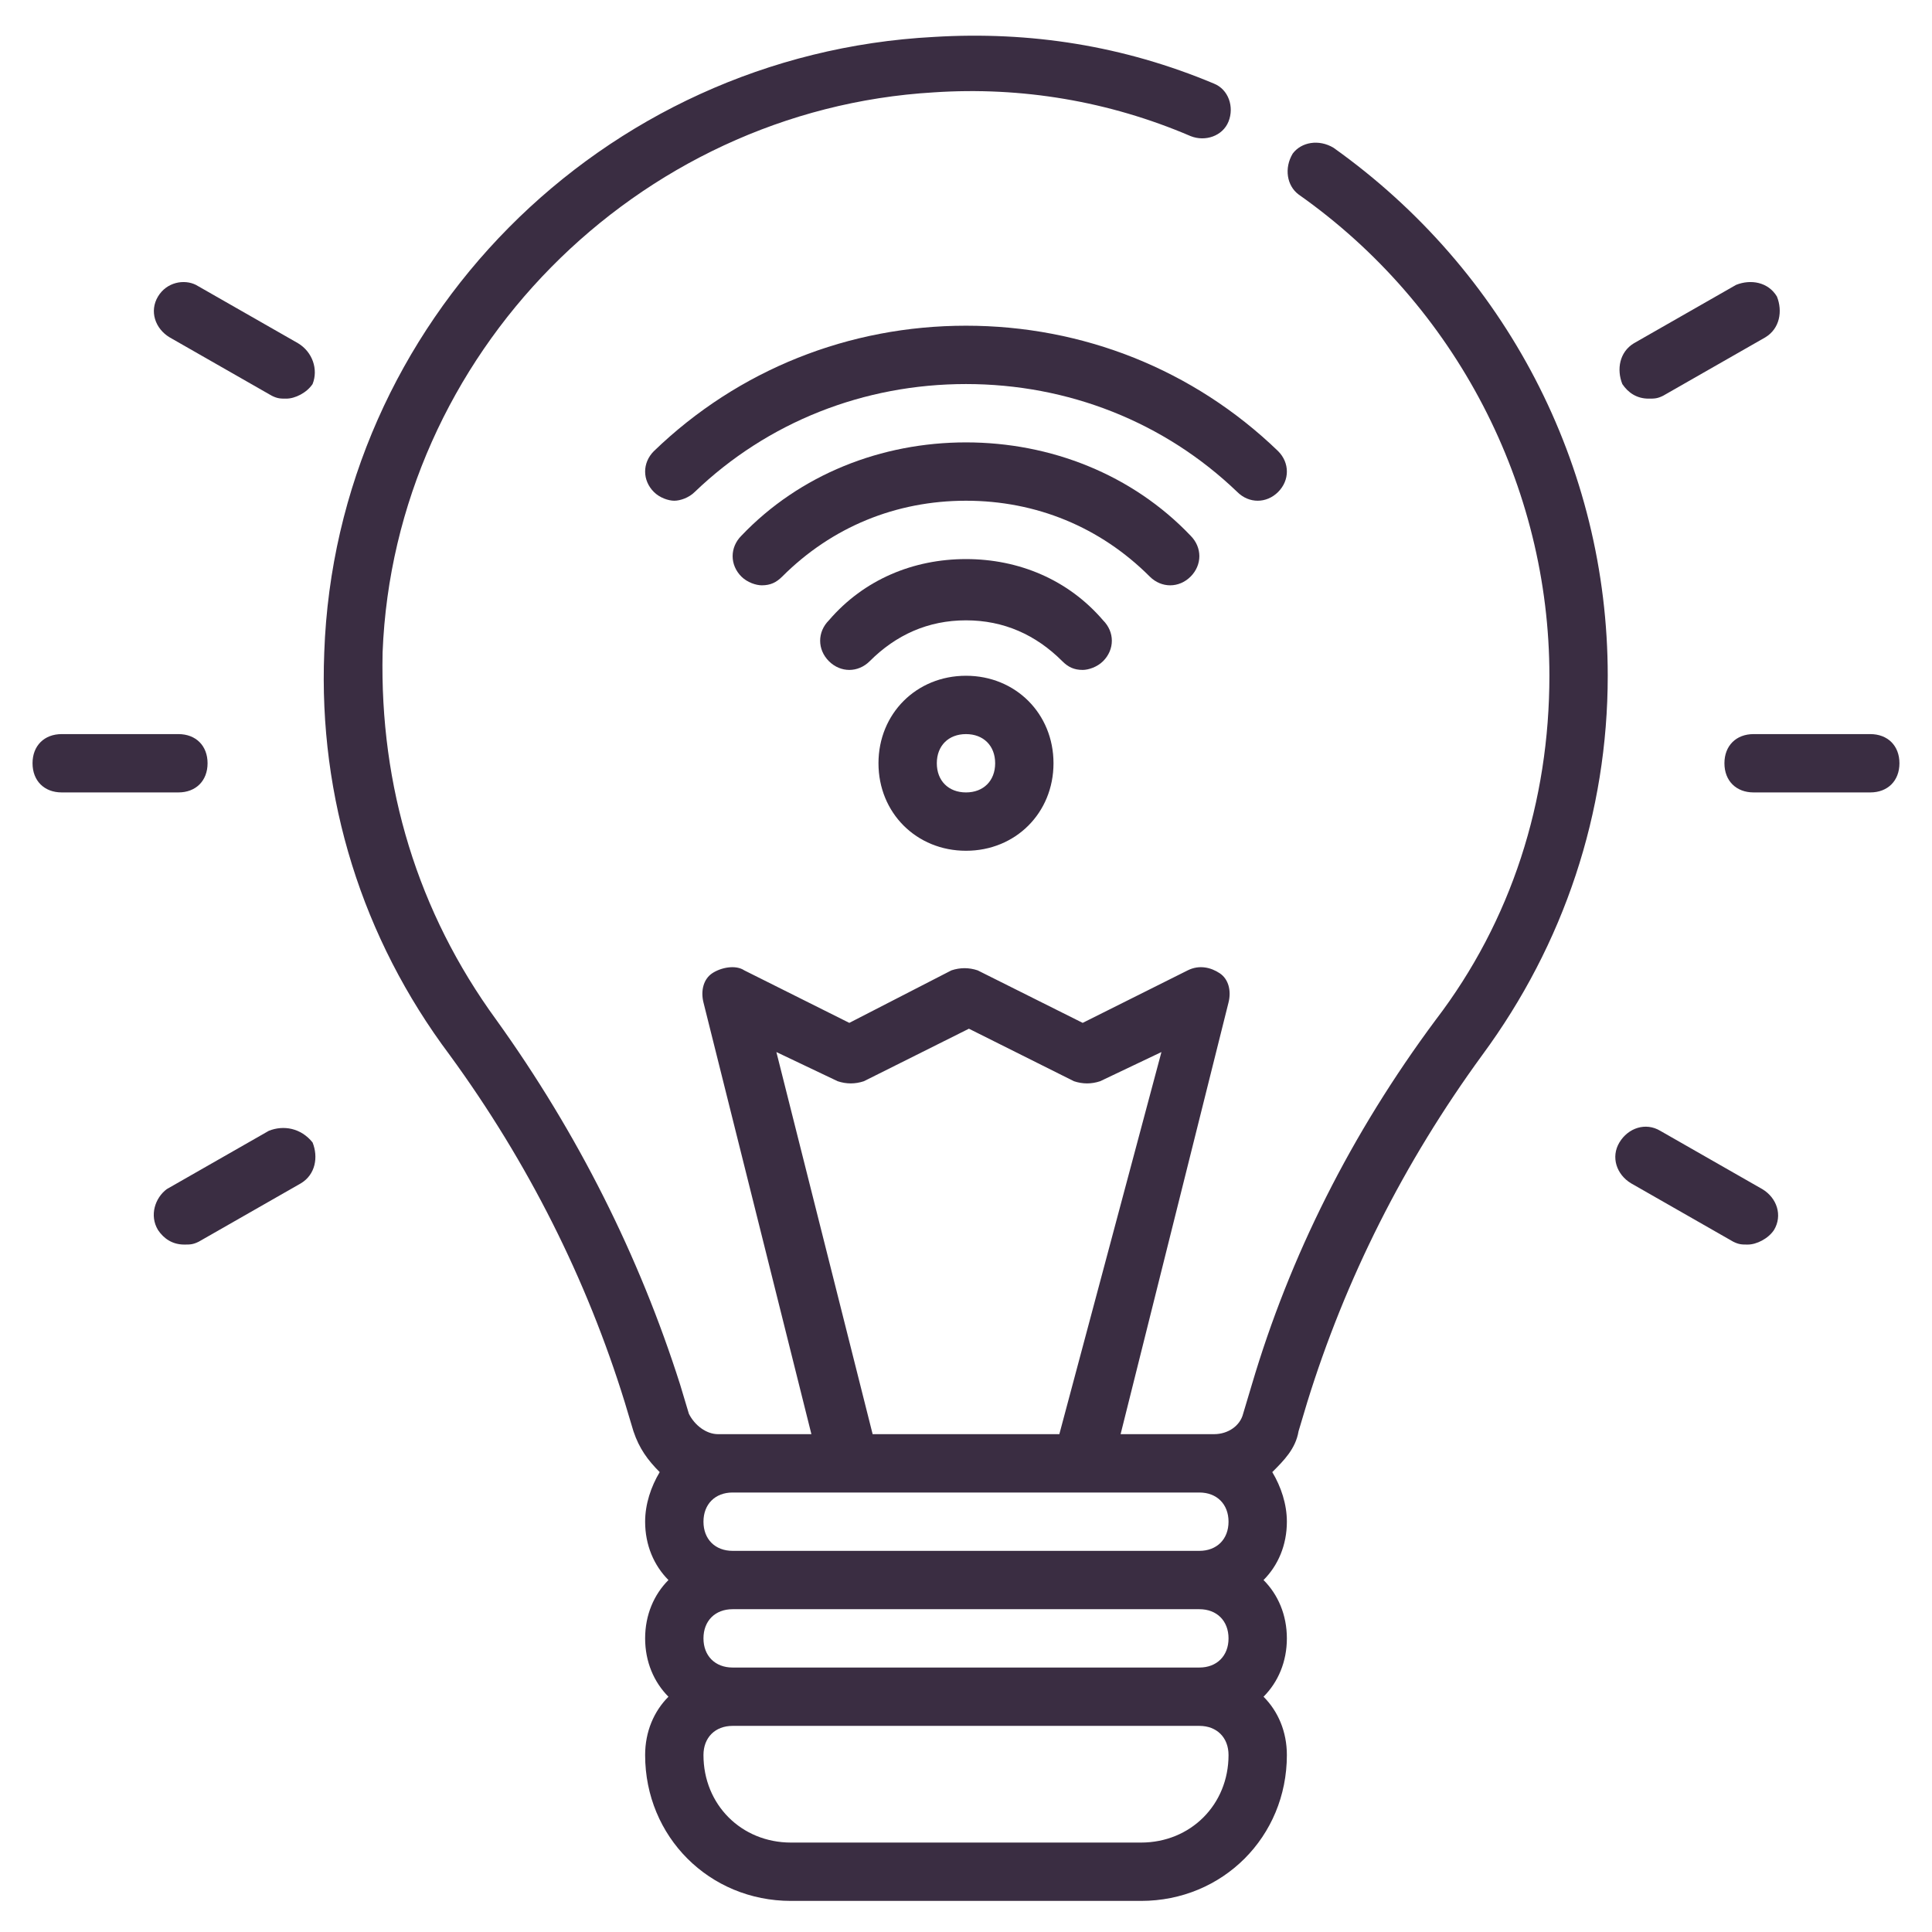
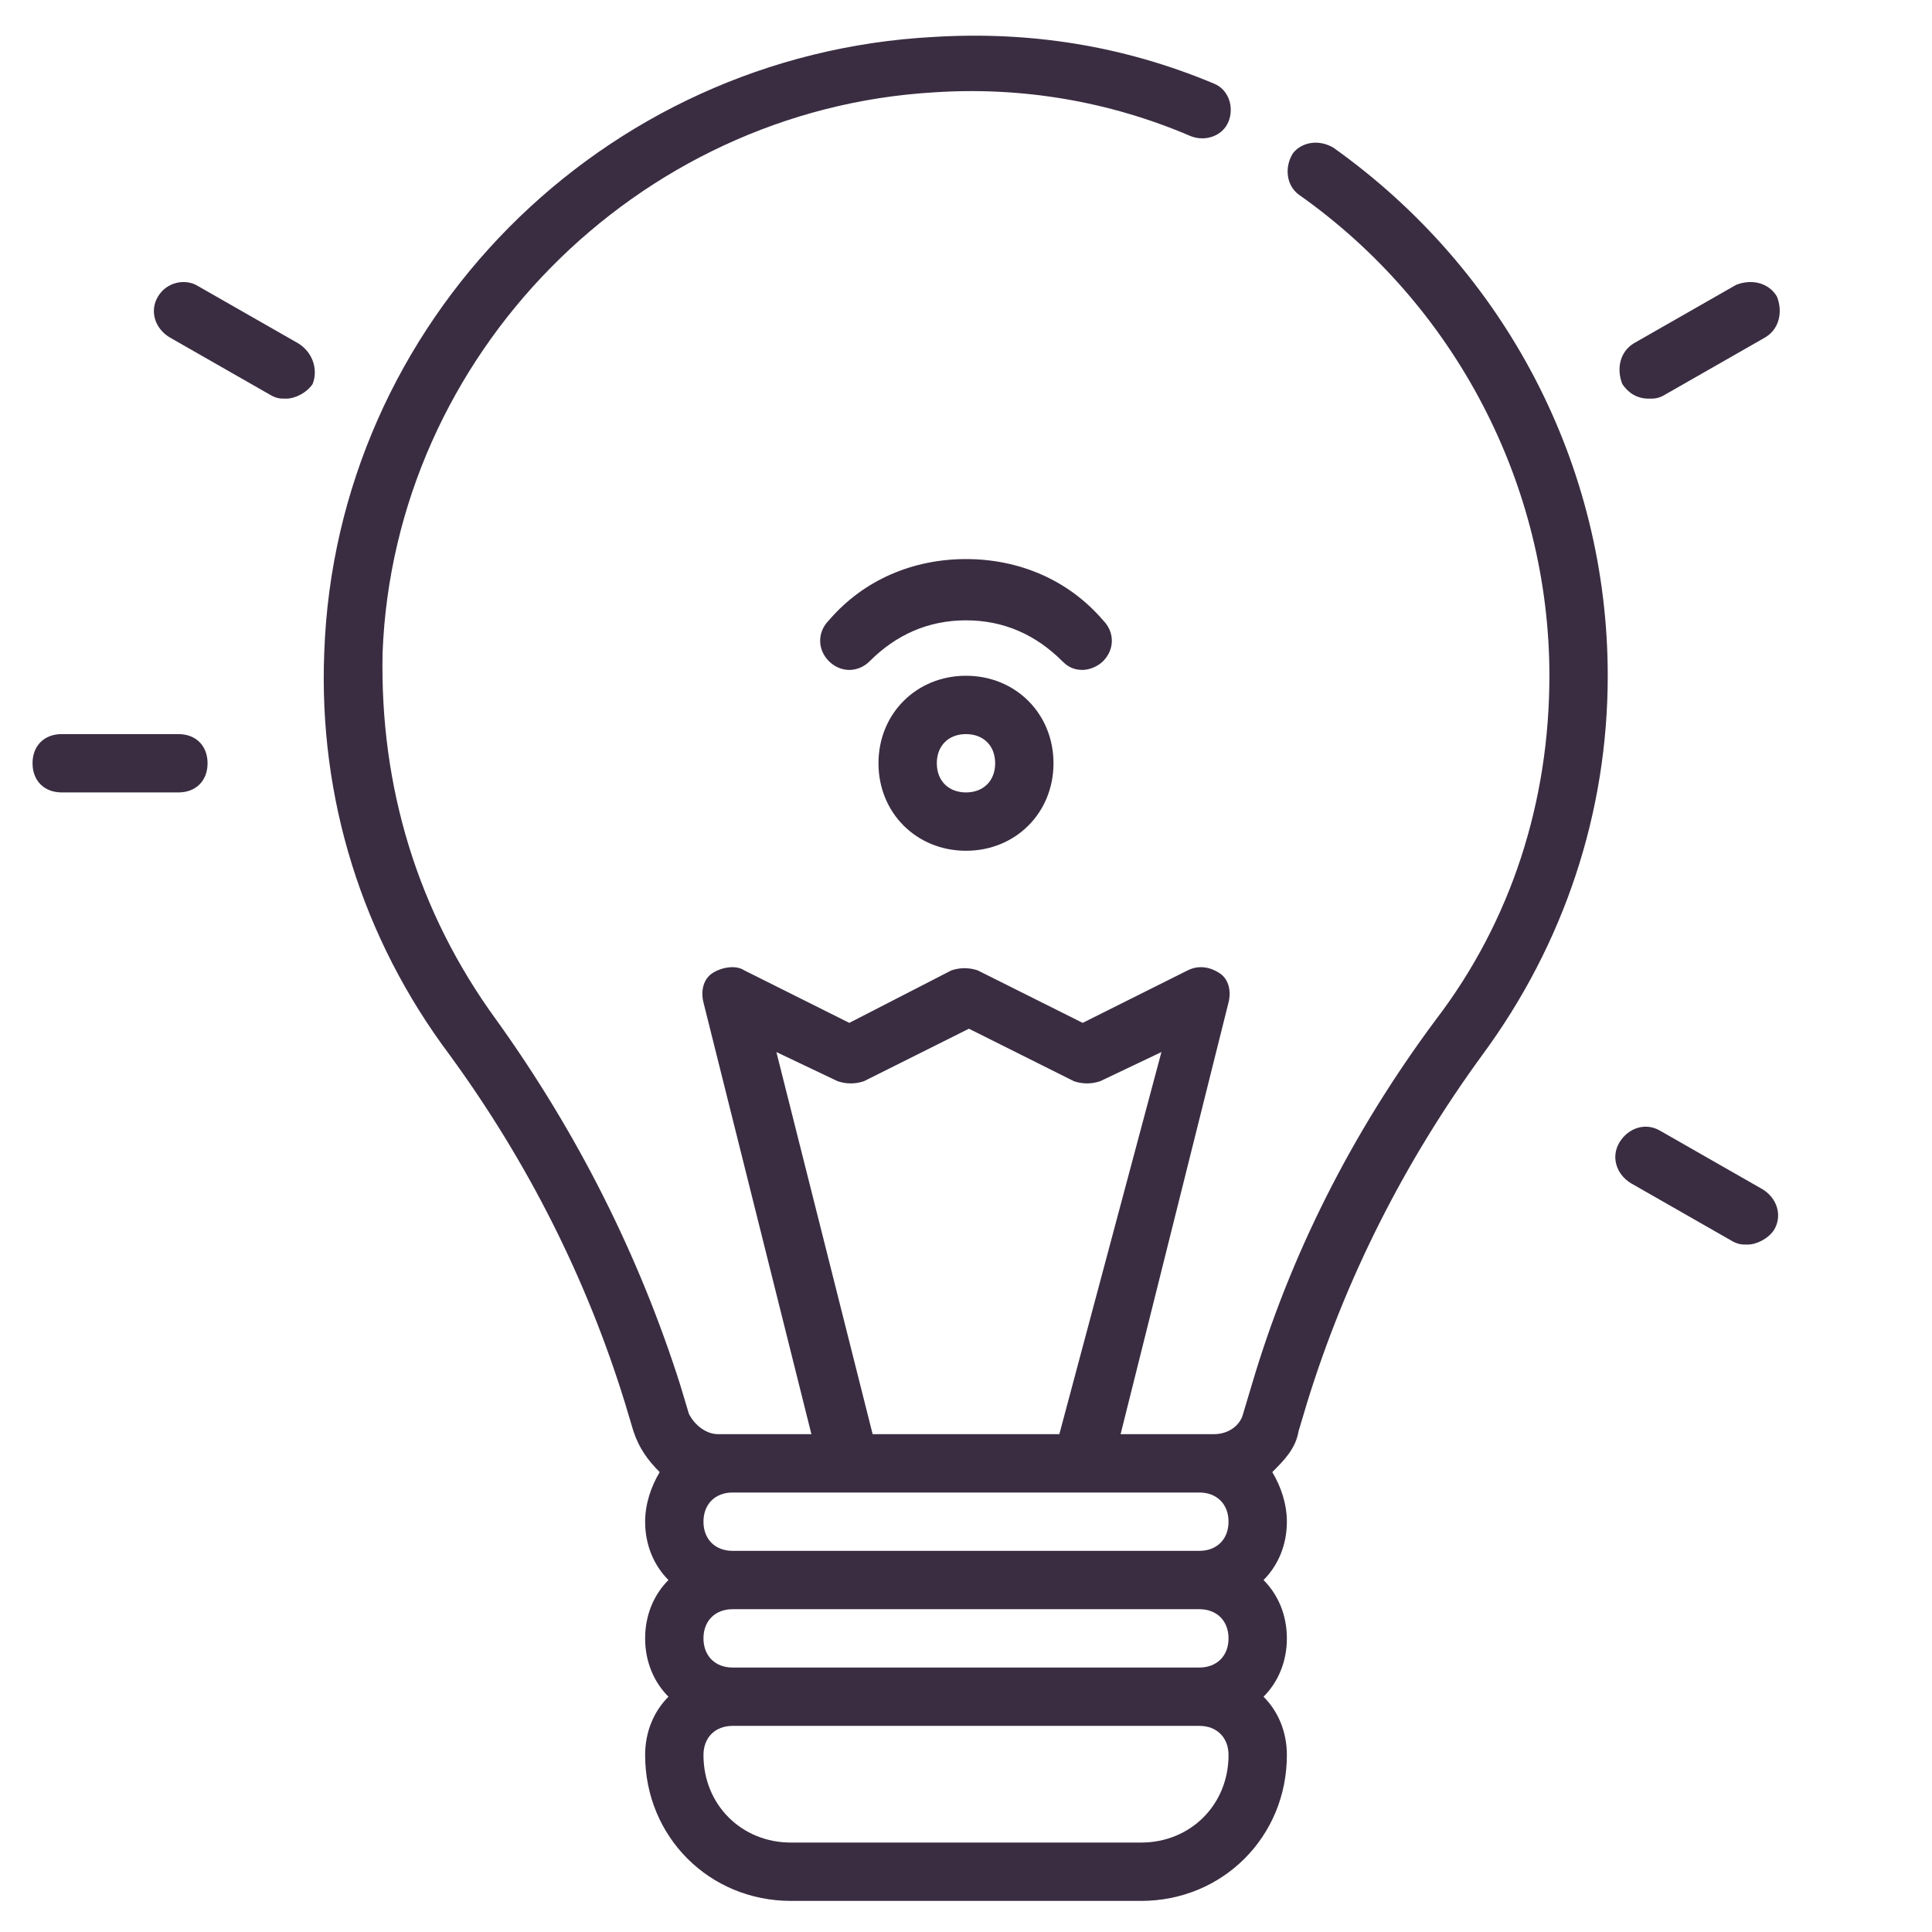
<svg xmlns="http://www.w3.org/2000/svg" width="500" zoomAndPan="magnify" viewBox="0 0 375 375" height="500" preserveAspectRatio="xMidYMid meet" version="1.0">
  <defs>
    <clipPath id="1ef45d0610">
      <path d="M 62 6.035 L 313 6.035 L 313 369 L 62 369 Z M 62 6.035 " clip-rule="nonzero" />
    </clipPath>
    <clipPath id="de83e1e036">
      <path d="M 6.035 142 L 41 142 L 41 154 L 6.035 154 Z M 6.035 142 " clip-rule="nonzero" />
    </clipPath>
  </defs>
  <g clip-path="url(#1ef45d0610)">
    <path fill="#3a2d42" d="M 258.84 28.684 C 256.008 26.984 252.609 27.551 250.914 29.812 C 249.215 32.645 249.781 36.043 252.047 37.742 C 282.621 59.258 300.738 94.359 300.738 131.164 C 300.738 155.508 293.379 178.723 278.656 197.973 C 262.238 220.055 250.348 243.836 242.984 268.746 L 241.289 274.41 C 240.723 276.676 238.457 278.371 235.625 278.371 L 217.508 278.371 L 238.457 194.578 C 239.023 192.312 238.457 190.047 236.758 188.914 C 235.059 187.781 232.793 187.215 230.531 188.348 L 210.148 198.539 L 189.766 188.348 C 188.066 187.781 186.367 187.781 184.668 188.348 L 164.852 198.539 L 144.469 188.348 C 142.77 187.215 139.938 187.781 138.238 188.914 C 136.543 190.047 135.977 192.312 136.543 194.578 L 157.492 278.371 L 139.371 278.371 C 137.109 278.371 134.844 276.676 133.711 274.41 L 132.012 268.746 C 124.086 243.836 112.195 220.055 96.344 197.973 C 81.055 177.023 73.695 152.68 74.262 126.633 C 76.523 68.883 123.52 21.32 181.27 17.926 C 198.258 16.793 215.242 19.621 231.098 26.418 C 233.926 27.551 237.324 26.418 238.457 23.586 C 239.59 20.754 238.457 17.359 235.625 16.227 C 218.074 8.863 199.957 6.035 181.27 7.168 C 116.727 10.562 65.203 62.652 62.938 126.633 C 61.805 154.941 70.297 182.121 87.281 204.77 C 102.57 225.719 113.895 248.363 121.254 272.145 L 122.953 277.809 C 124.086 281.203 125.785 283.469 128.047 285.734 C 126.352 288.562 125.219 291.961 125.219 295.359 C 125.219 299.887 126.918 303.852 129.746 306.684 C 126.918 309.512 125.219 313.477 125.219 318.008 C 125.219 322.535 126.918 326.5 129.746 329.332 C 126.918 332.16 125.219 336.125 125.219 340.652 C 125.219 356.508 137.676 368.965 153.527 368.965 L 221.469 368.965 C 237.324 368.965 249.781 356.508 249.781 340.652 C 249.781 336.125 248.082 332.16 245.25 329.332 C 248.082 326.5 249.781 322.535 249.781 318.008 C 249.781 313.477 248.082 309.512 245.25 306.684 C 248.082 303.852 249.781 299.887 249.781 295.359 C 249.781 291.961 248.648 288.562 246.949 285.734 C 249.215 283.469 251.48 281.203 252.047 277.809 L 253.742 272.145 C 261.105 248.363 272.43 225.719 287.715 204.77 C 303.57 183.254 312.062 157.773 312.062 131.164 C 312.062 90.398 292.246 52.461 258.84 28.684 Z M 150.695 204.203 L 162.586 209.863 C 164.285 210.43 165.984 210.43 167.684 209.863 L 188.066 199.672 L 208.449 209.863 C 210.148 210.43 211.844 210.43 213.543 209.863 L 225.434 204.203 L 205.617 278.371 L 169.379 278.371 Z M 232.793 289.695 C 236.191 289.695 238.457 291.961 238.457 295.359 C 238.457 298.758 236.191 301.02 232.793 301.02 L 142.203 301.02 C 138.805 301.02 136.543 298.758 136.543 295.359 C 136.543 291.961 138.805 289.695 142.203 289.695 Z M 238.457 318.008 C 238.457 321.402 236.191 323.668 232.793 323.668 L 142.203 323.668 C 138.805 323.668 136.543 321.402 136.543 318.008 C 136.543 314.609 138.805 312.344 142.203 312.344 L 232.793 312.344 C 236.191 312.344 238.457 314.609 238.457 318.008 Z M 221.469 357.641 L 153.527 357.641 C 143.902 357.641 136.543 350.281 136.543 340.652 C 136.543 337.258 138.805 334.992 142.203 334.992 L 232.793 334.992 C 236.191 334.992 238.457 337.258 238.457 340.652 C 238.457 350.281 231.098 357.641 221.469 357.641 Z M 221.469 357.641 " fill-opacity="1" fill-rule="nonzero" />
  </g>
  <path fill="#3a2d42" d="M 170.512 148.148 C 170.512 157.773 177.875 165.133 187.5 165.133 C 197.125 165.133 204.484 157.773 204.484 148.148 C 204.484 138.523 197.125 131.164 187.5 131.164 C 177.875 131.164 170.512 138.523 170.512 148.148 Z M 193.16 148.148 C 193.16 151.547 190.895 153.809 187.5 153.809 C 184.102 153.809 181.836 151.547 181.836 148.148 C 181.836 144.75 184.102 142.488 187.5 142.488 C 190.895 142.488 193.16 144.75 193.16 148.148 Z M 193.16 148.148 " fill-opacity="1" fill-rule="nonzero" />
-   <path fill="#3a2d42" d="M 231.098 111.914 C 233.359 109.648 233.359 106.25 231.098 103.984 C 219.773 92.094 203.918 85.867 187.5 85.867 C 171.078 85.867 155.227 92.094 143.902 103.984 C 141.637 106.25 141.637 109.648 143.902 111.914 C 145.035 113.043 146.734 113.609 147.867 113.609 C 149.562 113.609 150.695 113.043 151.828 111.914 C 161.453 102.285 173.91 97.191 187.5 97.191 C 201.086 97.191 213.543 102.285 223.168 111.914 C 225.434 114.176 228.832 114.176 231.098 111.914 Z M 231.098 111.914 " fill-opacity="1" fill-rule="nonzero" />
-   <path fill="#3a2d42" d="M 126.918 87.566 C 124.652 89.832 124.652 93.227 126.918 95.492 C 128.047 96.625 129.746 97.191 130.879 97.191 C 132.012 97.191 133.711 96.625 134.844 95.492 C 148.996 81.902 167.684 74.543 187.5 74.543 C 207.316 74.543 226 81.902 240.156 95.492 C 242.418 97.758 245.816 97.758 248.082 95.492 C 250.348 93.227 250.348 89.832 248.082 87.566 C 231.66 71.711 210.148 63.219 187.5 63.219 C 164.852 63.219 143.336 71.711 126.918 87.566 Z M 126.918 87.566 " fill-opacity="1" fill-rule="nonzero" />
  <path fill="#3a2d42" d="M 210.148 130.031 C 211.277 130.031 212.977 129.465 214.109 128.332 C 216.375 126.066 216.375 122.668 214.109 120.406 C 207.316 112.477 197.691 108.516 187.5 108.516 C 177.309 108.516 167.684 112.477 160.887 120.406 C 158.625 122.668 158.625 126.066 160.887 128.332 C 163.152 130.598 166.551 130.598 168.816 128.332 C 173.91 123.234 180.137 120.406 187.5 120.406 C 194.859 120.406 201.086 123.234 206.184 128.332 C 207.316 129.465 208.449 130.031 210.148 130.031 Z M 210.148 130.031 " fill-opacity="1" fill-rule="nonzero" />
-   <path fill="#3a2d42" d="M 363.02 142.488 L 340.371 142.488 C 336.973 142.488 334.711 144.75 334.711 148.148 C 334.711 151.547 336.973 153.809 340.371 153.809 L 363.02 153.809 C 366.414 153.809 368.68 151.547 368.68 148.148 C 368.68 144.75 366.414 142.488 363.02 142.488 Z M 363.02 142.488 " fill-opacity="1" fill-rule="nonzero" />
  <path fill="#3a2d42" d="M 319.988 77.375 C 321.121 77.375 321.688 77.375 322.82 76.809 L 342.637 65.484 C 345.465 63.785 346.031 60.391 344.902 57.559 C 343.203 54.727 339.805 54.16 336.973 55.293 L 317.156 66.617 C 314.328 68.316 313.762 71.711 314.891 74.543 C 316.023 76.242 317.723 77.375 319.988 77.375 Z M 319.988 77.375 " fill-opacity="1" fill-rule="nonzero" />
  <path fill="#3a2d42" d="M 342.07 230.812 L 322.254 219.488 C 319.422 217.789 316.023 218.922 314.324 221.754 C 312.629 224.586 313.762 227.98 316.59 229.68 L 336.406 241.004 C 337.539 241.57 338.105 241.57 339.238 241.57 C 340.938 241.57 343.203 240.438 344.336 238.738 C 346.031 235.91 344.902 232.512 342.07 230.812 Z M 342.07 230.812 " fill-opacity="1" fill-rule="nonzero" />
  <g clip-path="url(#de83e1e036)">
    <path fill="#3a2d42" d="M 40.289 148.148 C 40.289 144.75 38.023 142.488 34.625 142.488 L 11.98 142.488 C 8.582 142.488 6.316 144.75 6.316 148.148 C 6.316 151.547 8.582 153.809 11.98 153.809 L 34.625 153.809 C 38.023 153.809 40.289 151.547 40.289 148.148 Z M 40.289 148.148 " fill-opacity="1" fill-rule="nonzero" />
  </g>
  <path fill="#3a2d42" d="M 57.84 66.617 L 38.023 55.293 C 35.758 54.16 32.363 54.727 30.664 57.559 C 28.965 60.391 30.098 63.785 32.93 65.484 L 52.746 76.809 C 53.879 77.375 54.445 77.375 55.574 77.375 C 57.273 77.375 59.539 76.242 60.672 74.543 C 61.805 71.711 60.672 68.316 57.84 66.617 Z M 57.84 66.617 " fill-opacity="1" fill-rule="nonzero" />
-   <path fill="#3a2d42" d="M 52.18 219.488 L 32.363 230.812 C 30.098 232.512 28.965 235.91 30.664 238.738 C 31.797 240.438 33.496 241.57 35.758 241.57 C 36.891 241.57 37.457 241.57 38.59 241.004 L 58.406 229.68 C 61.238 227.98 61.805 224.586 60.672 221.754 C 58.406 218.922 55.012 218.355 52.18 219.488 Z M 52.18 219.488 " fill-opacity="1" fill-rule="nonzero" />
</svg>